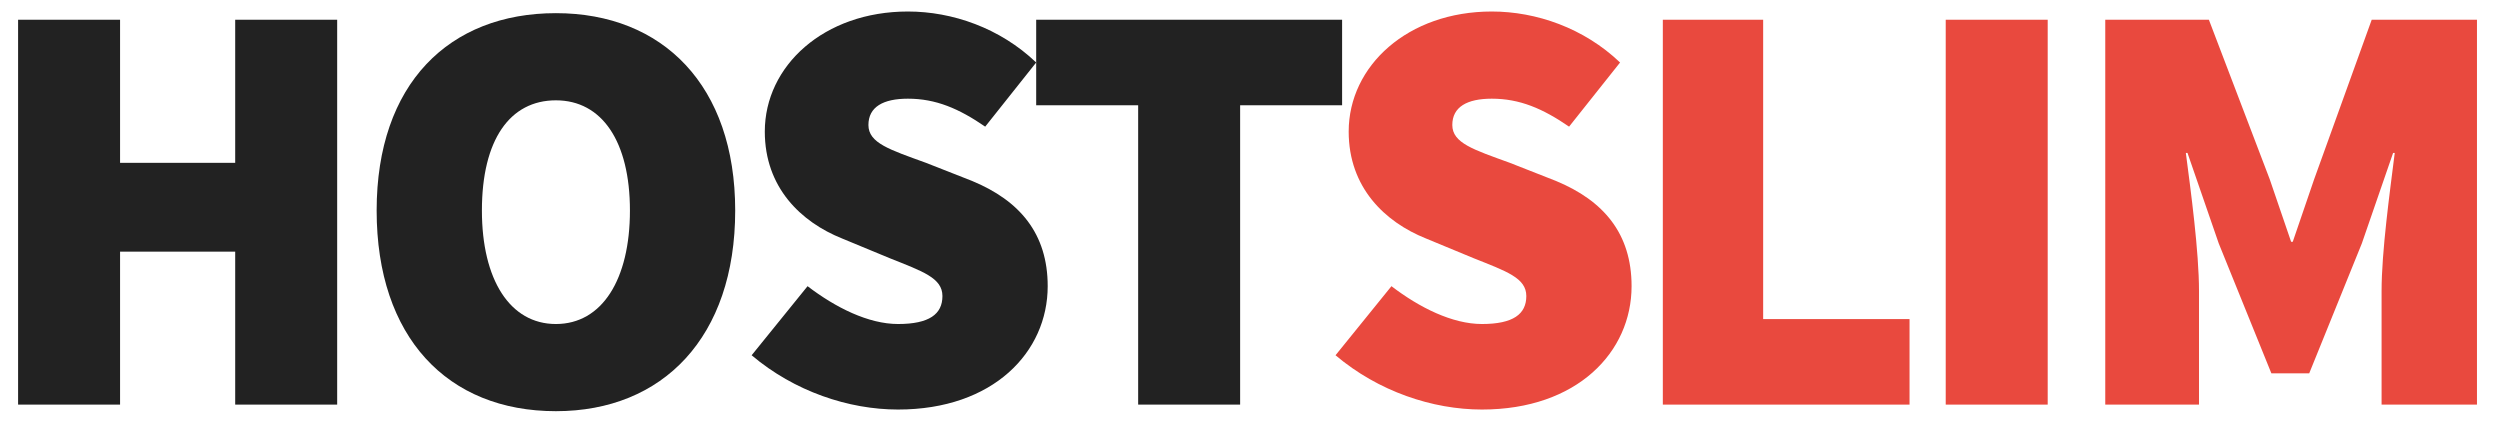
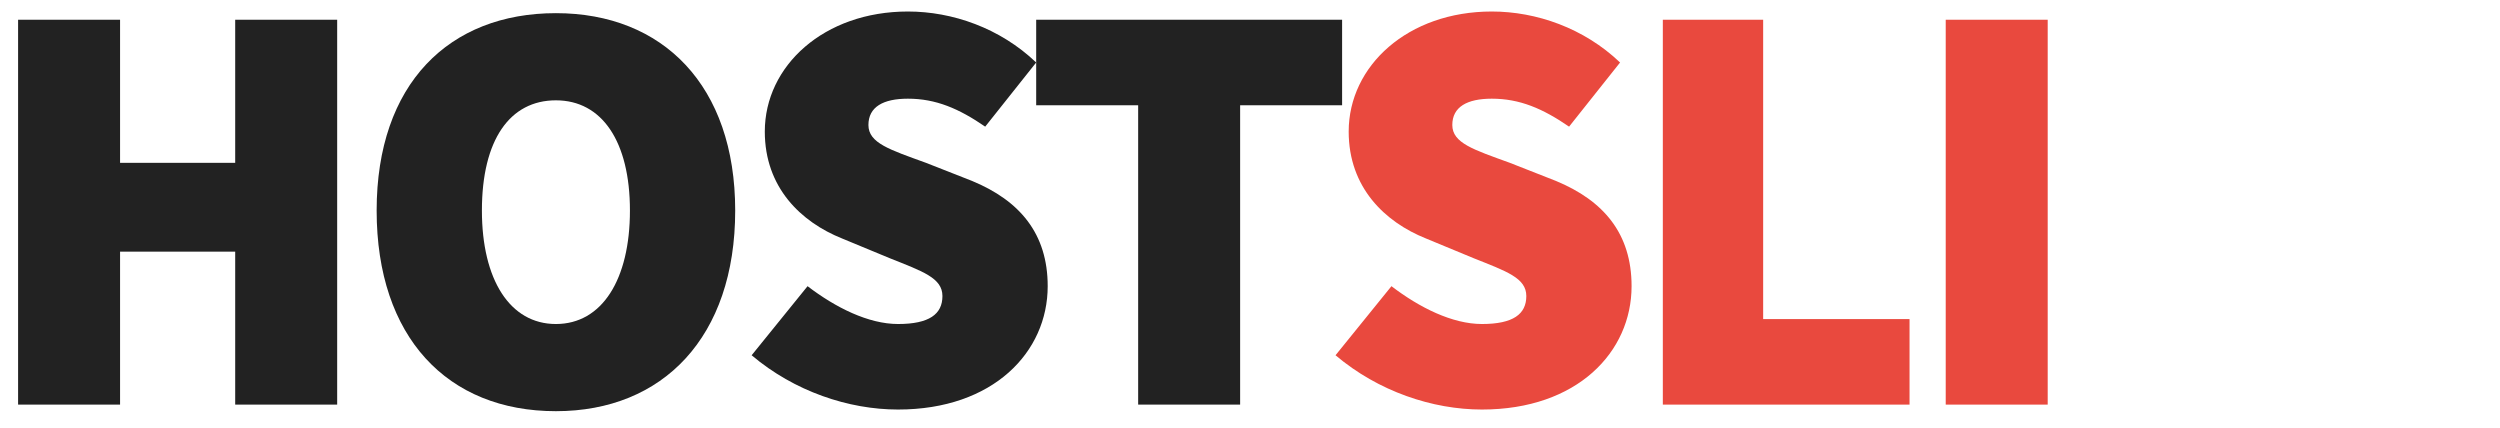
<svg xmlns="http://www.w3.org/2000/svg" version="1.1" id="Layer_1" x="0px" y="0px" viewBox="0 0 152 26" style="enable-background:new 0 0 152 26;" xml:space="preserve">
  <style type="text/css">
	.st0{fill:#222222;}
	.st1{fill:#E9493E;}
</style>
  <g>
    <path class="st0" d="M1.1,1.2h6.2v8.7h7V1.2h6.2v23.4h-6.2v-9.3h-7v9.3H1.1V1.2z" />
    <path class="st0" d="M22.9,12.8c0-7.7,4.4-12,10.9-12c6.5,0,10.9,4.4,10.9,12c0,7.7-4.4,12.2-10.9,12.2   C27.2,25,22.9,20.5,22.9,12.8z M38.3,12.8c0-4.2-1.7-6.7-4.5-6.7s-4.5,2.4-4.5,6.7c0,4.2,1.7,6.9,4.5,6.9S38.3,17,38.3,12.8z" />
    <path class="st0" d="M49.1,17.4c1.7,1.3,3.7,2.3,5.5,2.3c1.9,0,2.7-0.6,2.7-1.7c0-1.1-1.2-1.5-3.2-2.3l-2.9-1.2   c-2.5-1-4.7-3.1-4.7-6.5c0-4,3.6-7.3,8.7-7.3c2.7,0,5.6,1,7.8,3.1l-3.1,3.9c-1.6-1.1-3-1.7-4.7-1.7c-1.5,0-2.4,0.5-2.4,1.6   c0,1.1,1.3,1.5,3.5,2.3l2.8,1.1c2.9,1.2,4.6,3.2,4.6,6.4c0,4-3.3,7.5-9.1,7.5c-3,0-6.3-1.1-8.9-3.3L49.1,17.4z" />
    <path class="st0" d="M69.2,6.4H63V1.2h18.6v5.2h-6.2v18.2h-6.2V6.4z" />
    <path class="st1" d="M84.6,17.4c1.7,1.3,3.7,2.3,5.5,2.3c1.9,0,2.7-0.6,2.7-1.7c0-1.1-1.2-1.5-3.2-2.3l-2.9-1.2   c-2.5-1-4.7-3.1-4.7-6.5c0-4,3.6-7.3,8.7-7.3c2.7,0,5.6,1,7.8,3.1l-3.1,3.9c-1.6-1.1-3-1.7-4.7-1.7c-1.5,0-2.4,0.5-2.4,1.6   c0,1.1,1.3,1.5,3.5,2.3l2.8,1.1c2.9,1.2,4.6,3.2,4.6,6.4c0,4-3.3,7.5-9.1,7.5c-3,0-6.3-1.1-8.9-3.3L84.6,17.4z" />
    <path class="st1" d="M101,1.2h6.2v18.2h8.9v5.2h-15V1.2z" />
    <path class="st1" d="M118.3,1.2h6.2v23.4h-6.2V1.2z" />
-     <path class="st1" d="M127.9,1.2h6.4l3.7,9.7l1.3,3.8h0.1l1.3-3.8l3.5-9.7h6.4v23.4h-5.8v-6.9c0-2.4,0.5-6,0.8-8.4h-0.1l-1.9,5.5   l-3.2,7.9h-2.3l-3.2-7.9l-1.9-5.5h-0.1c0.3,2.3,0.8,6,0.8,8.4v6.9h-5.7V1.2z" />
  </g>
</svg>